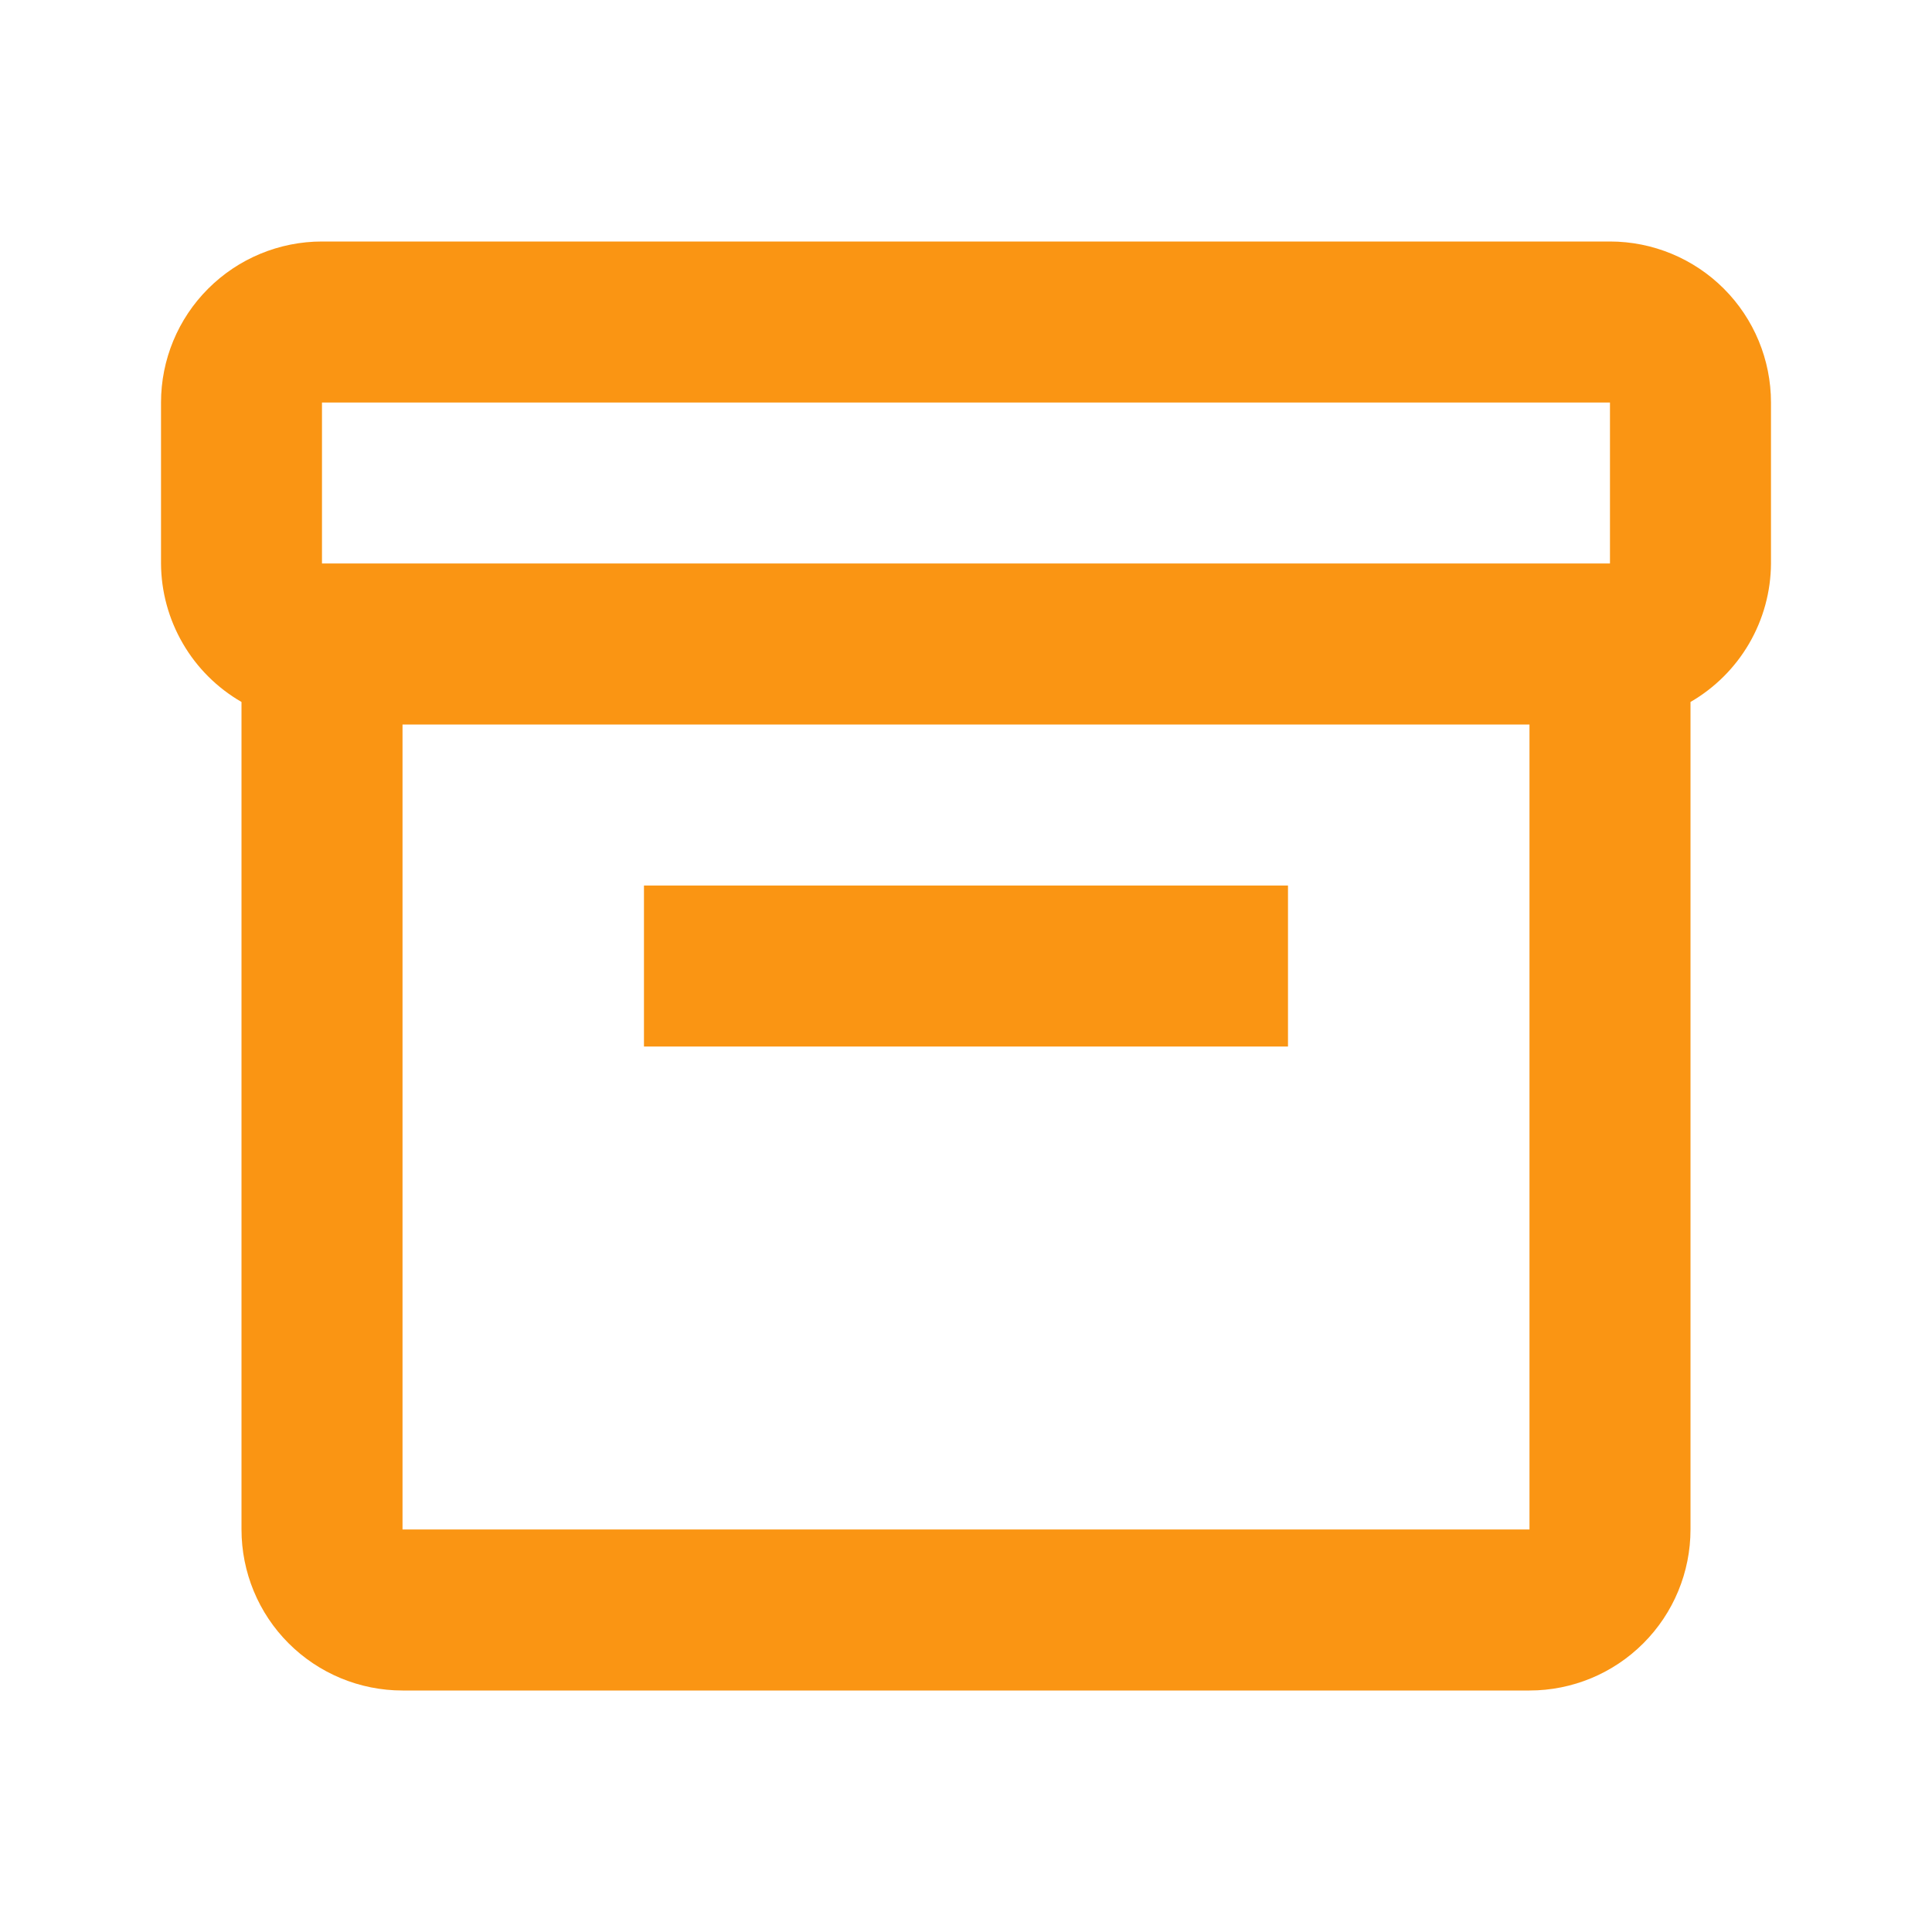
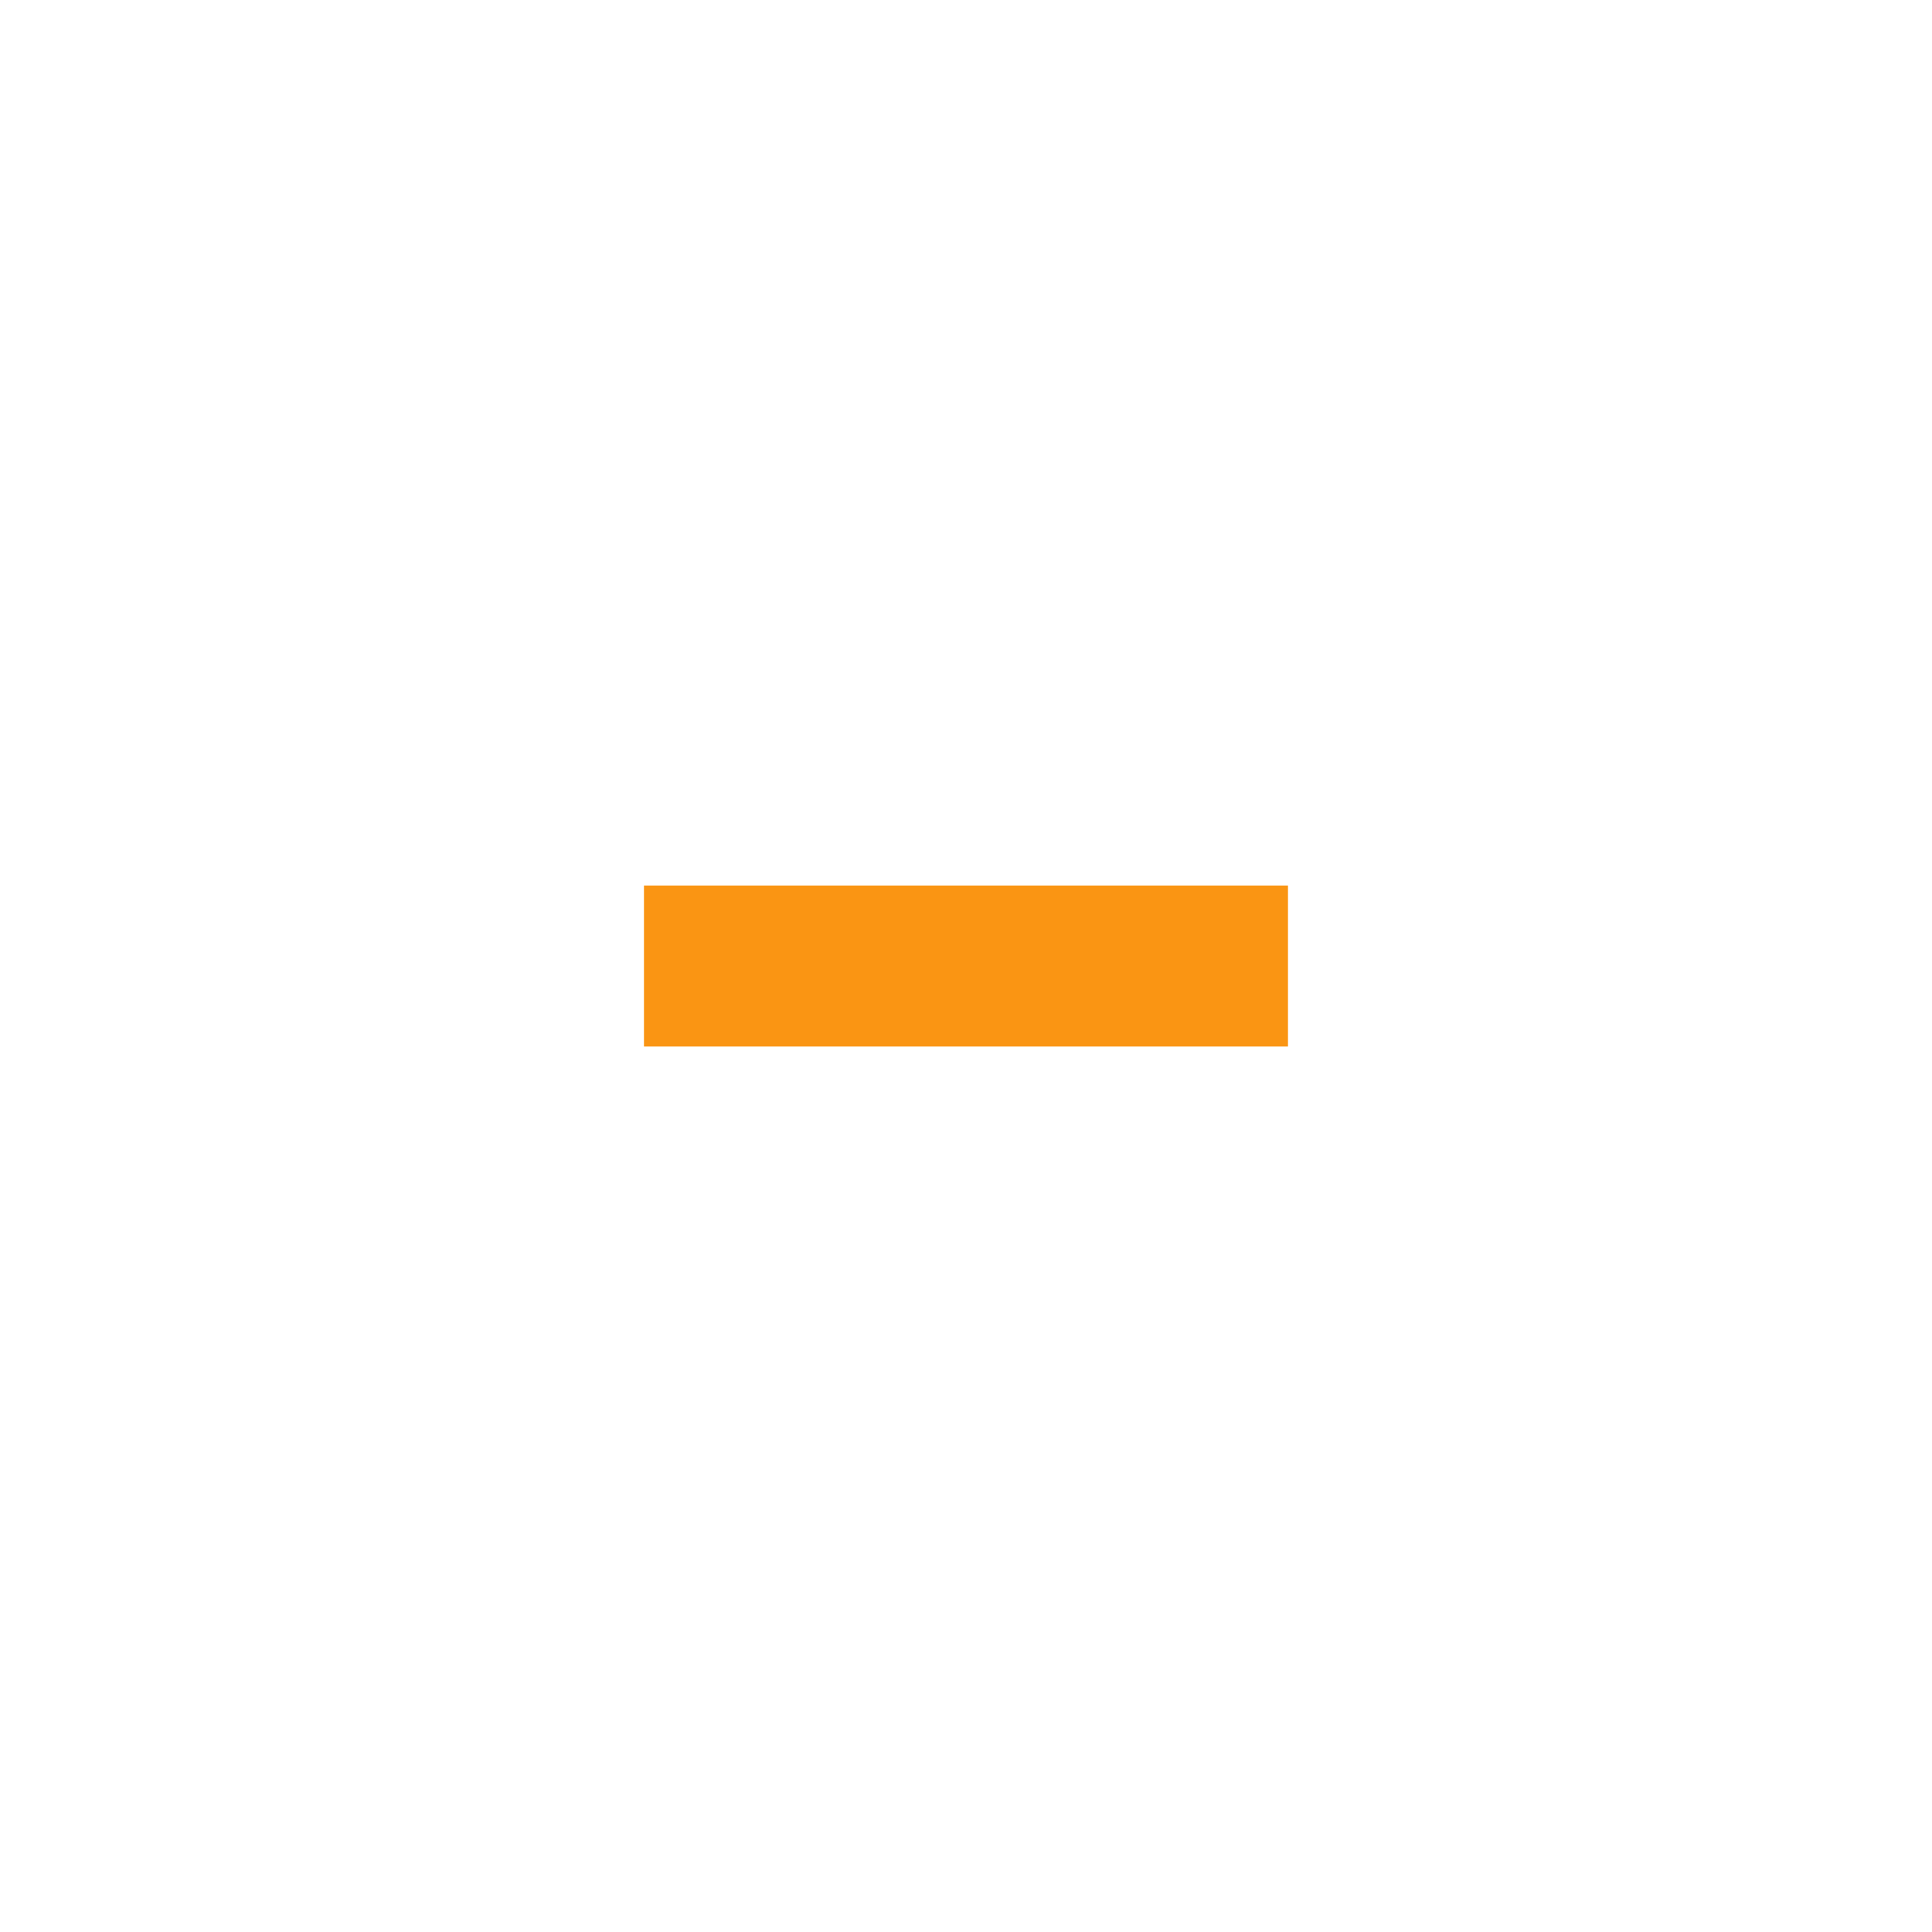
<svg xmlns="http://www.w3.org/2000/svg" width="38" height="38" viewBox="0 0 38 38" fill="none">
-   <path d="M31.666 4.75H6.333C5.493 4.75 4.688 5.084 4.094 5.678C3.5 6.271 3.167 7.077 3.167 7.917V11.083C3.17 11.636 3.318 12.178 3.596 12.656C3.873 13.134 4.271 13.53 4.75 13.807V30.083C4.75 30.923 5.083 31.729 5.677 32.322C6.271 32.916 7.077 33.25 7.917 33.25H30.083C30.923 33.25 31.729 32.916 32.322 32.322C32.916 31.729 33.25 30.923 33.25 30.083V13.807C33.728 13.53 34.126 13.134 34.404 12.656C34.682 12.178 34.83 11.636 34.833 11.083V7.917C34.833 7.077 34.499 6.271 33.906 5.678C33.312 5.084 32.506 4.75 31.666 4.75ZM6.333 7.917H31.666V11.083H6.333V7.917ZM7.917 30.083V14.25H30.083V30.083H7.917Z" fill="#FA9513" />
  <path d="M12.666 17.417H25.333V20.584H12.666V17.417Z" fill="#FA9513" />
</svg>